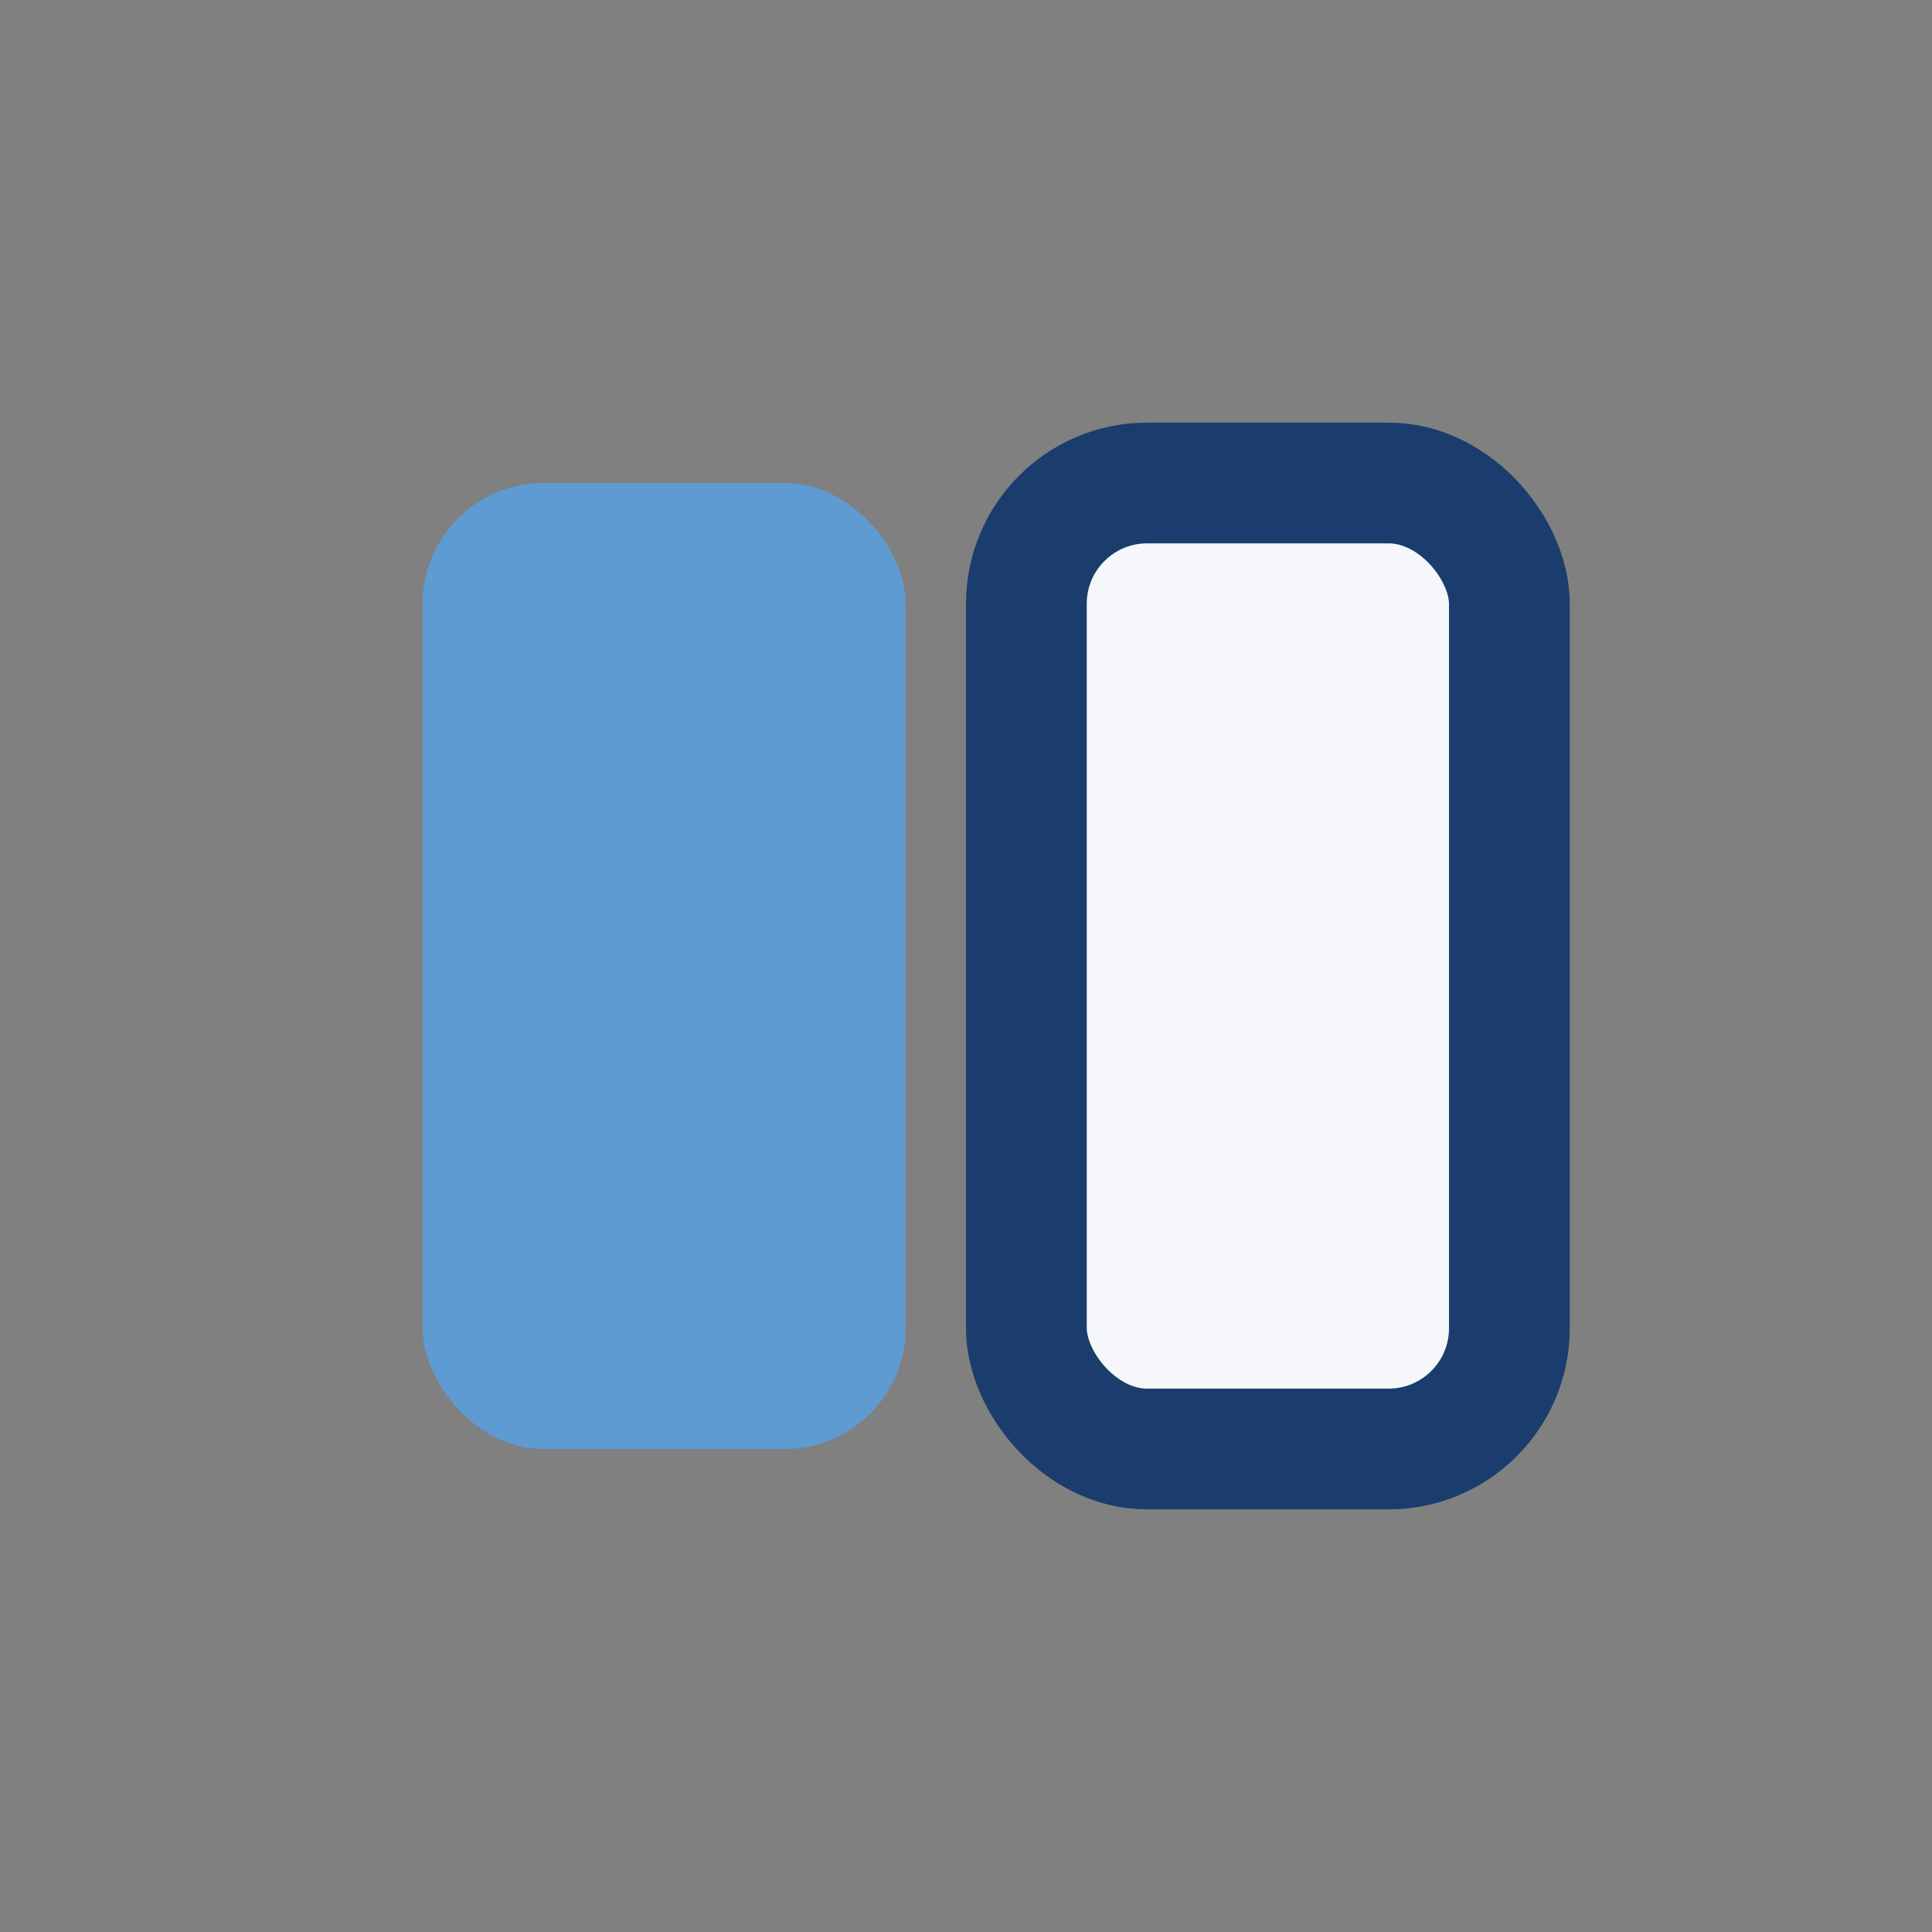
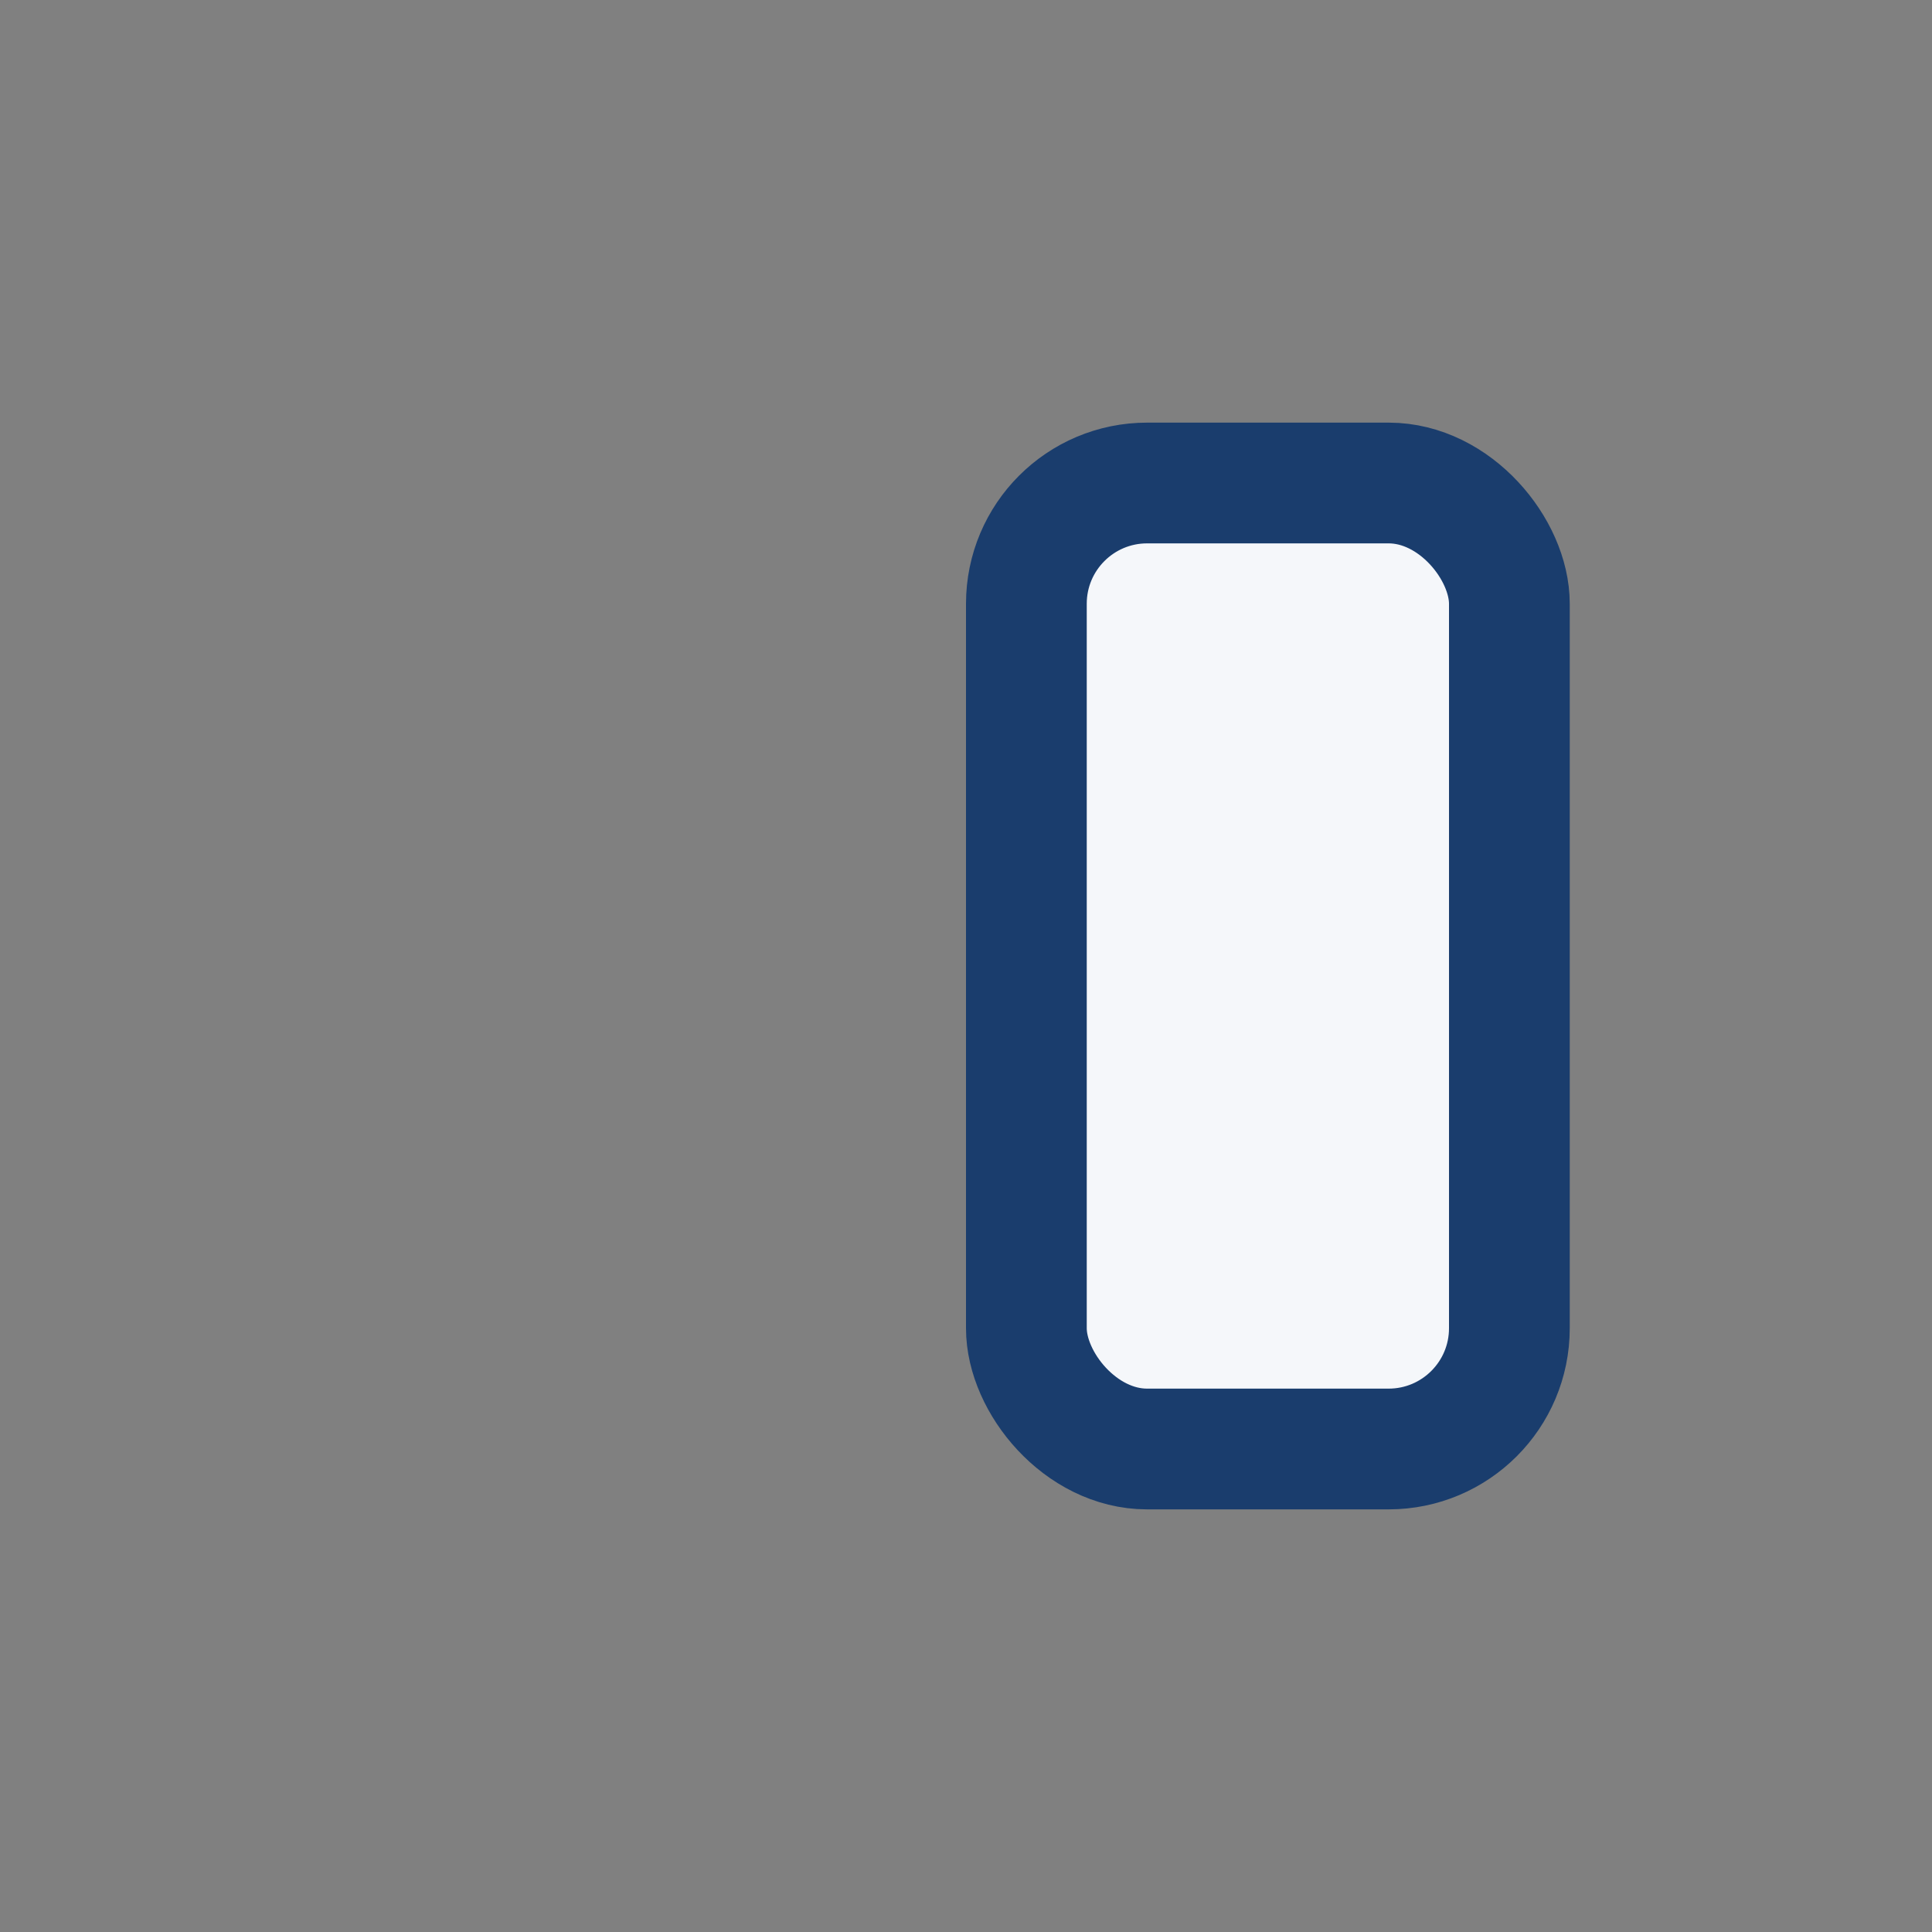
<svg xmlns="http://www.w3.org/2000/svg" width="32" height="32" viewBox="0 0 32 32">
  <rect x="0" y="0" width="32" height="32" fill="#808080" stroke="none" />
-   <rect x="7" y="8" width="8" height="16" rx="2" fill="#5E9BD2" />
  <rect x="17" y="8" width="8" height="16" rx="2" fill="#F5F7FA" stroke="#1A3D6D" stroke-width="2" />
</svg>